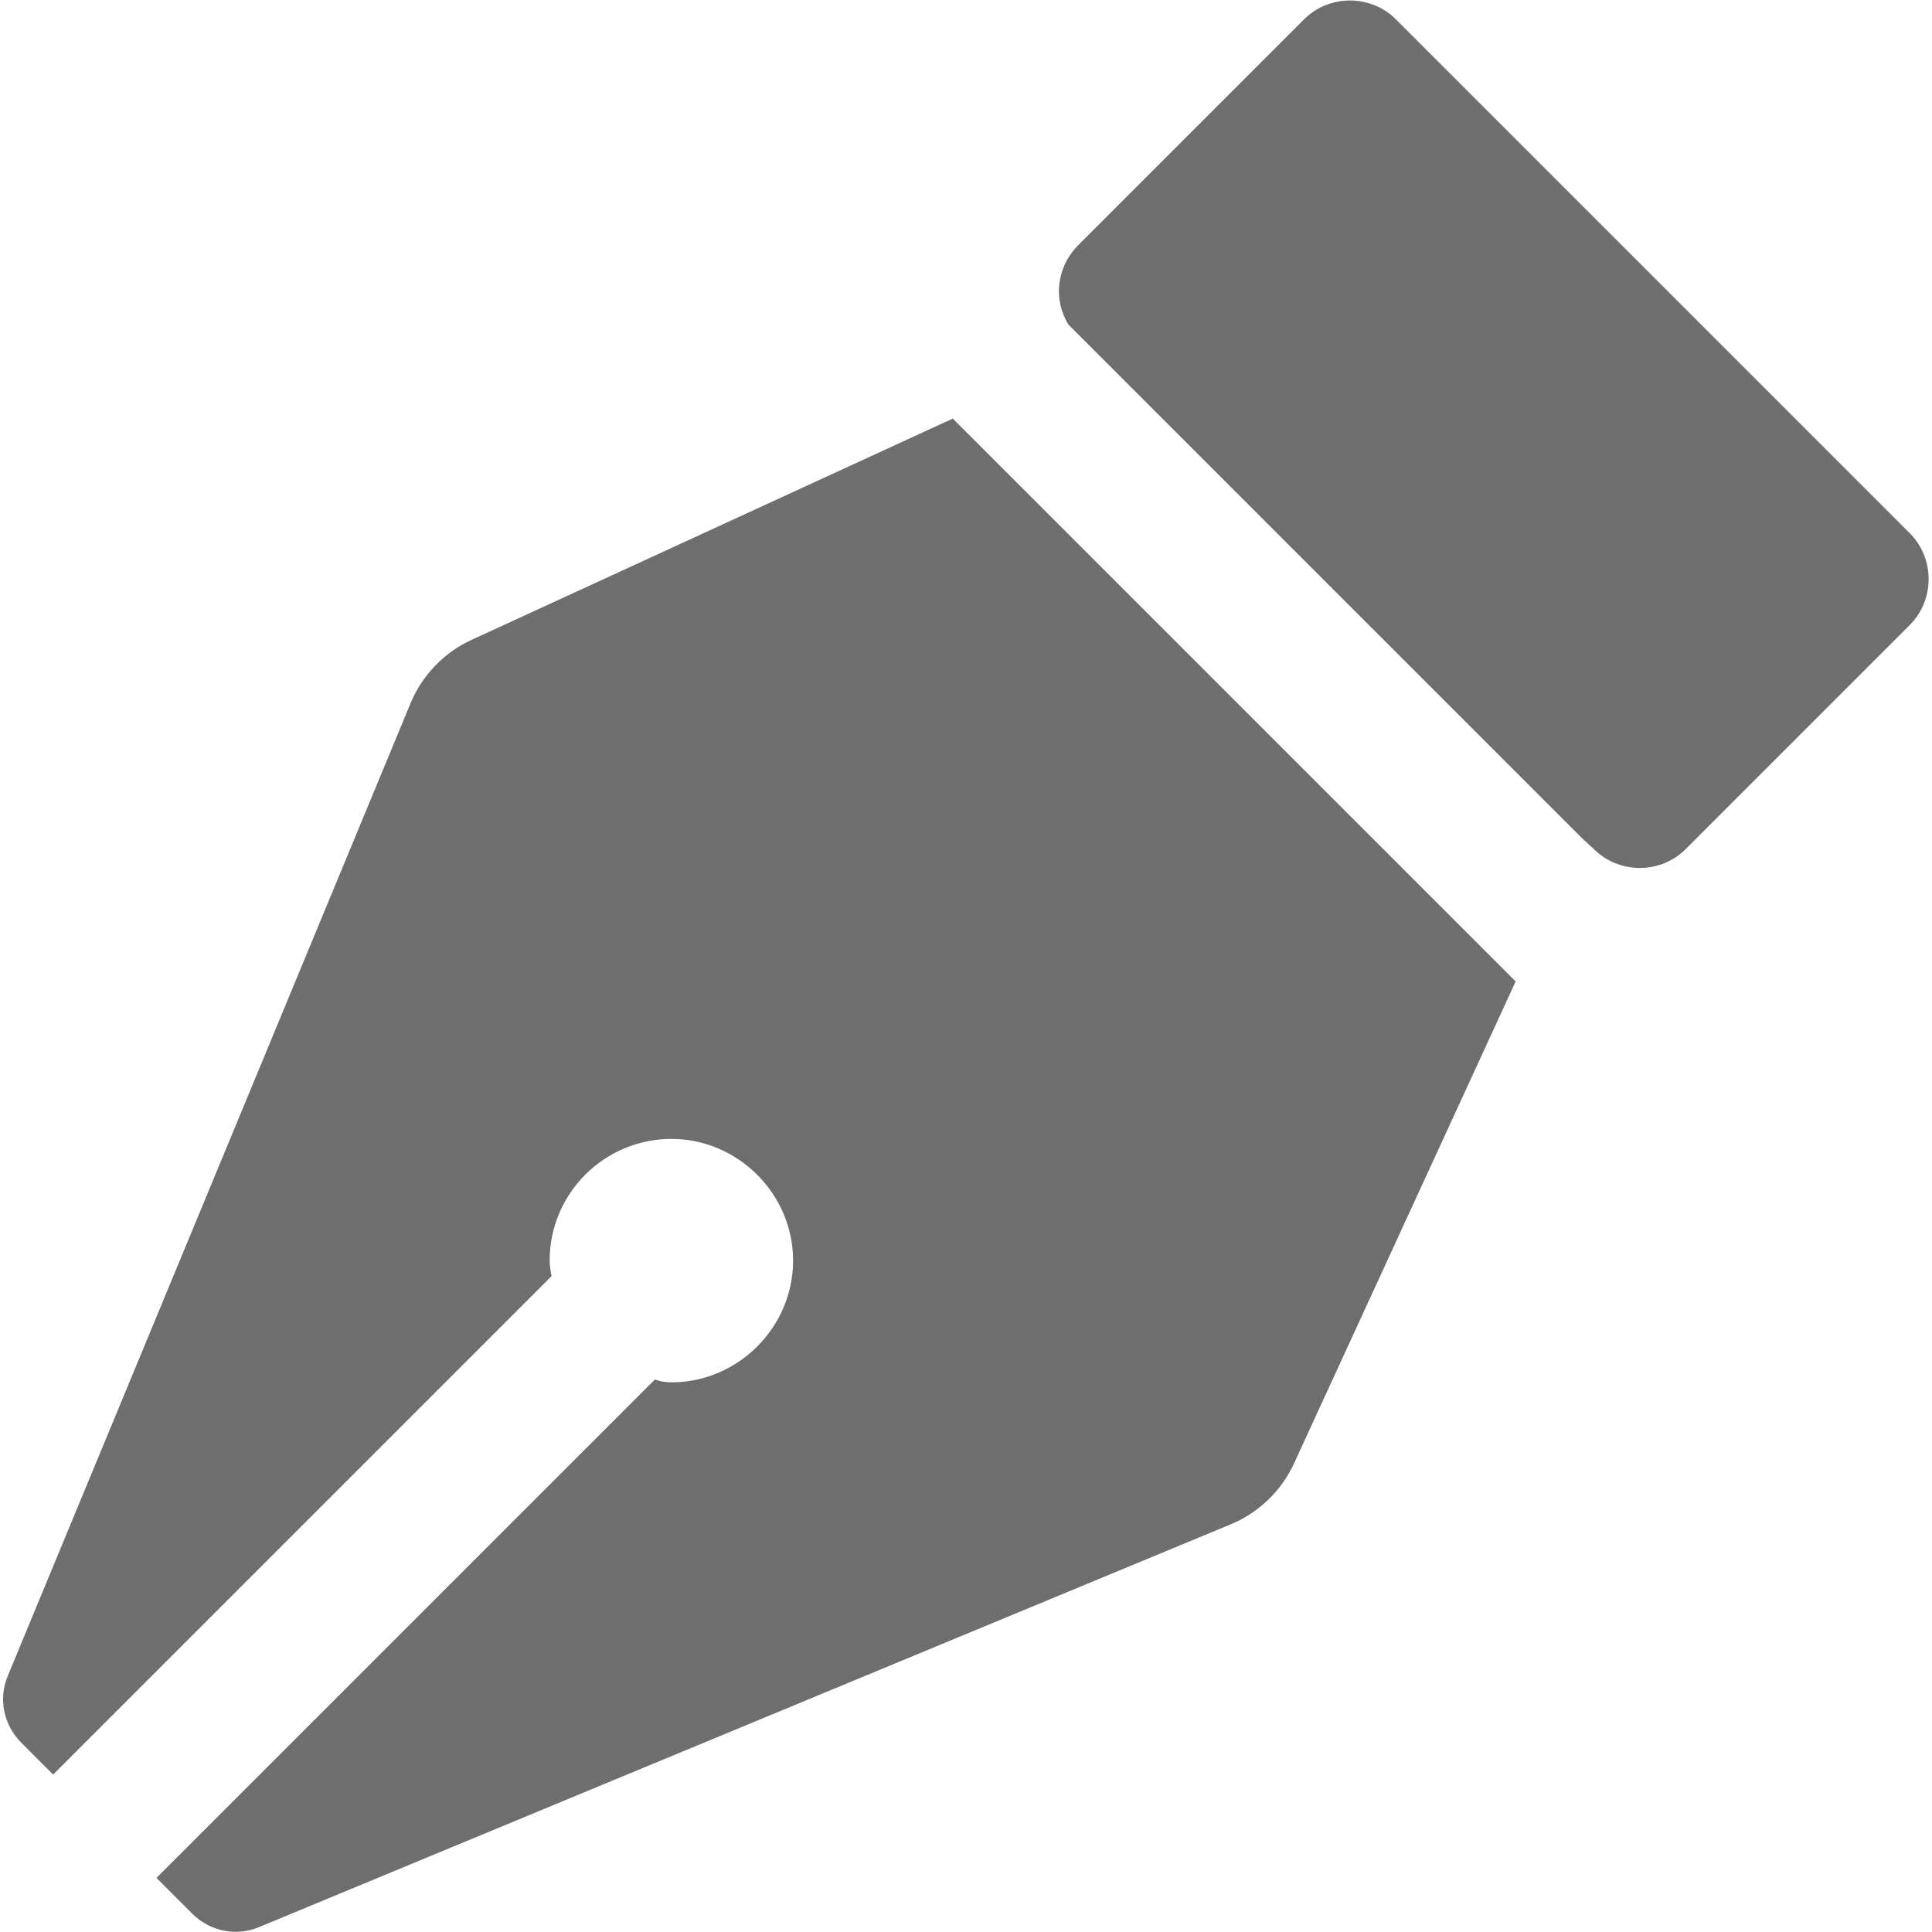
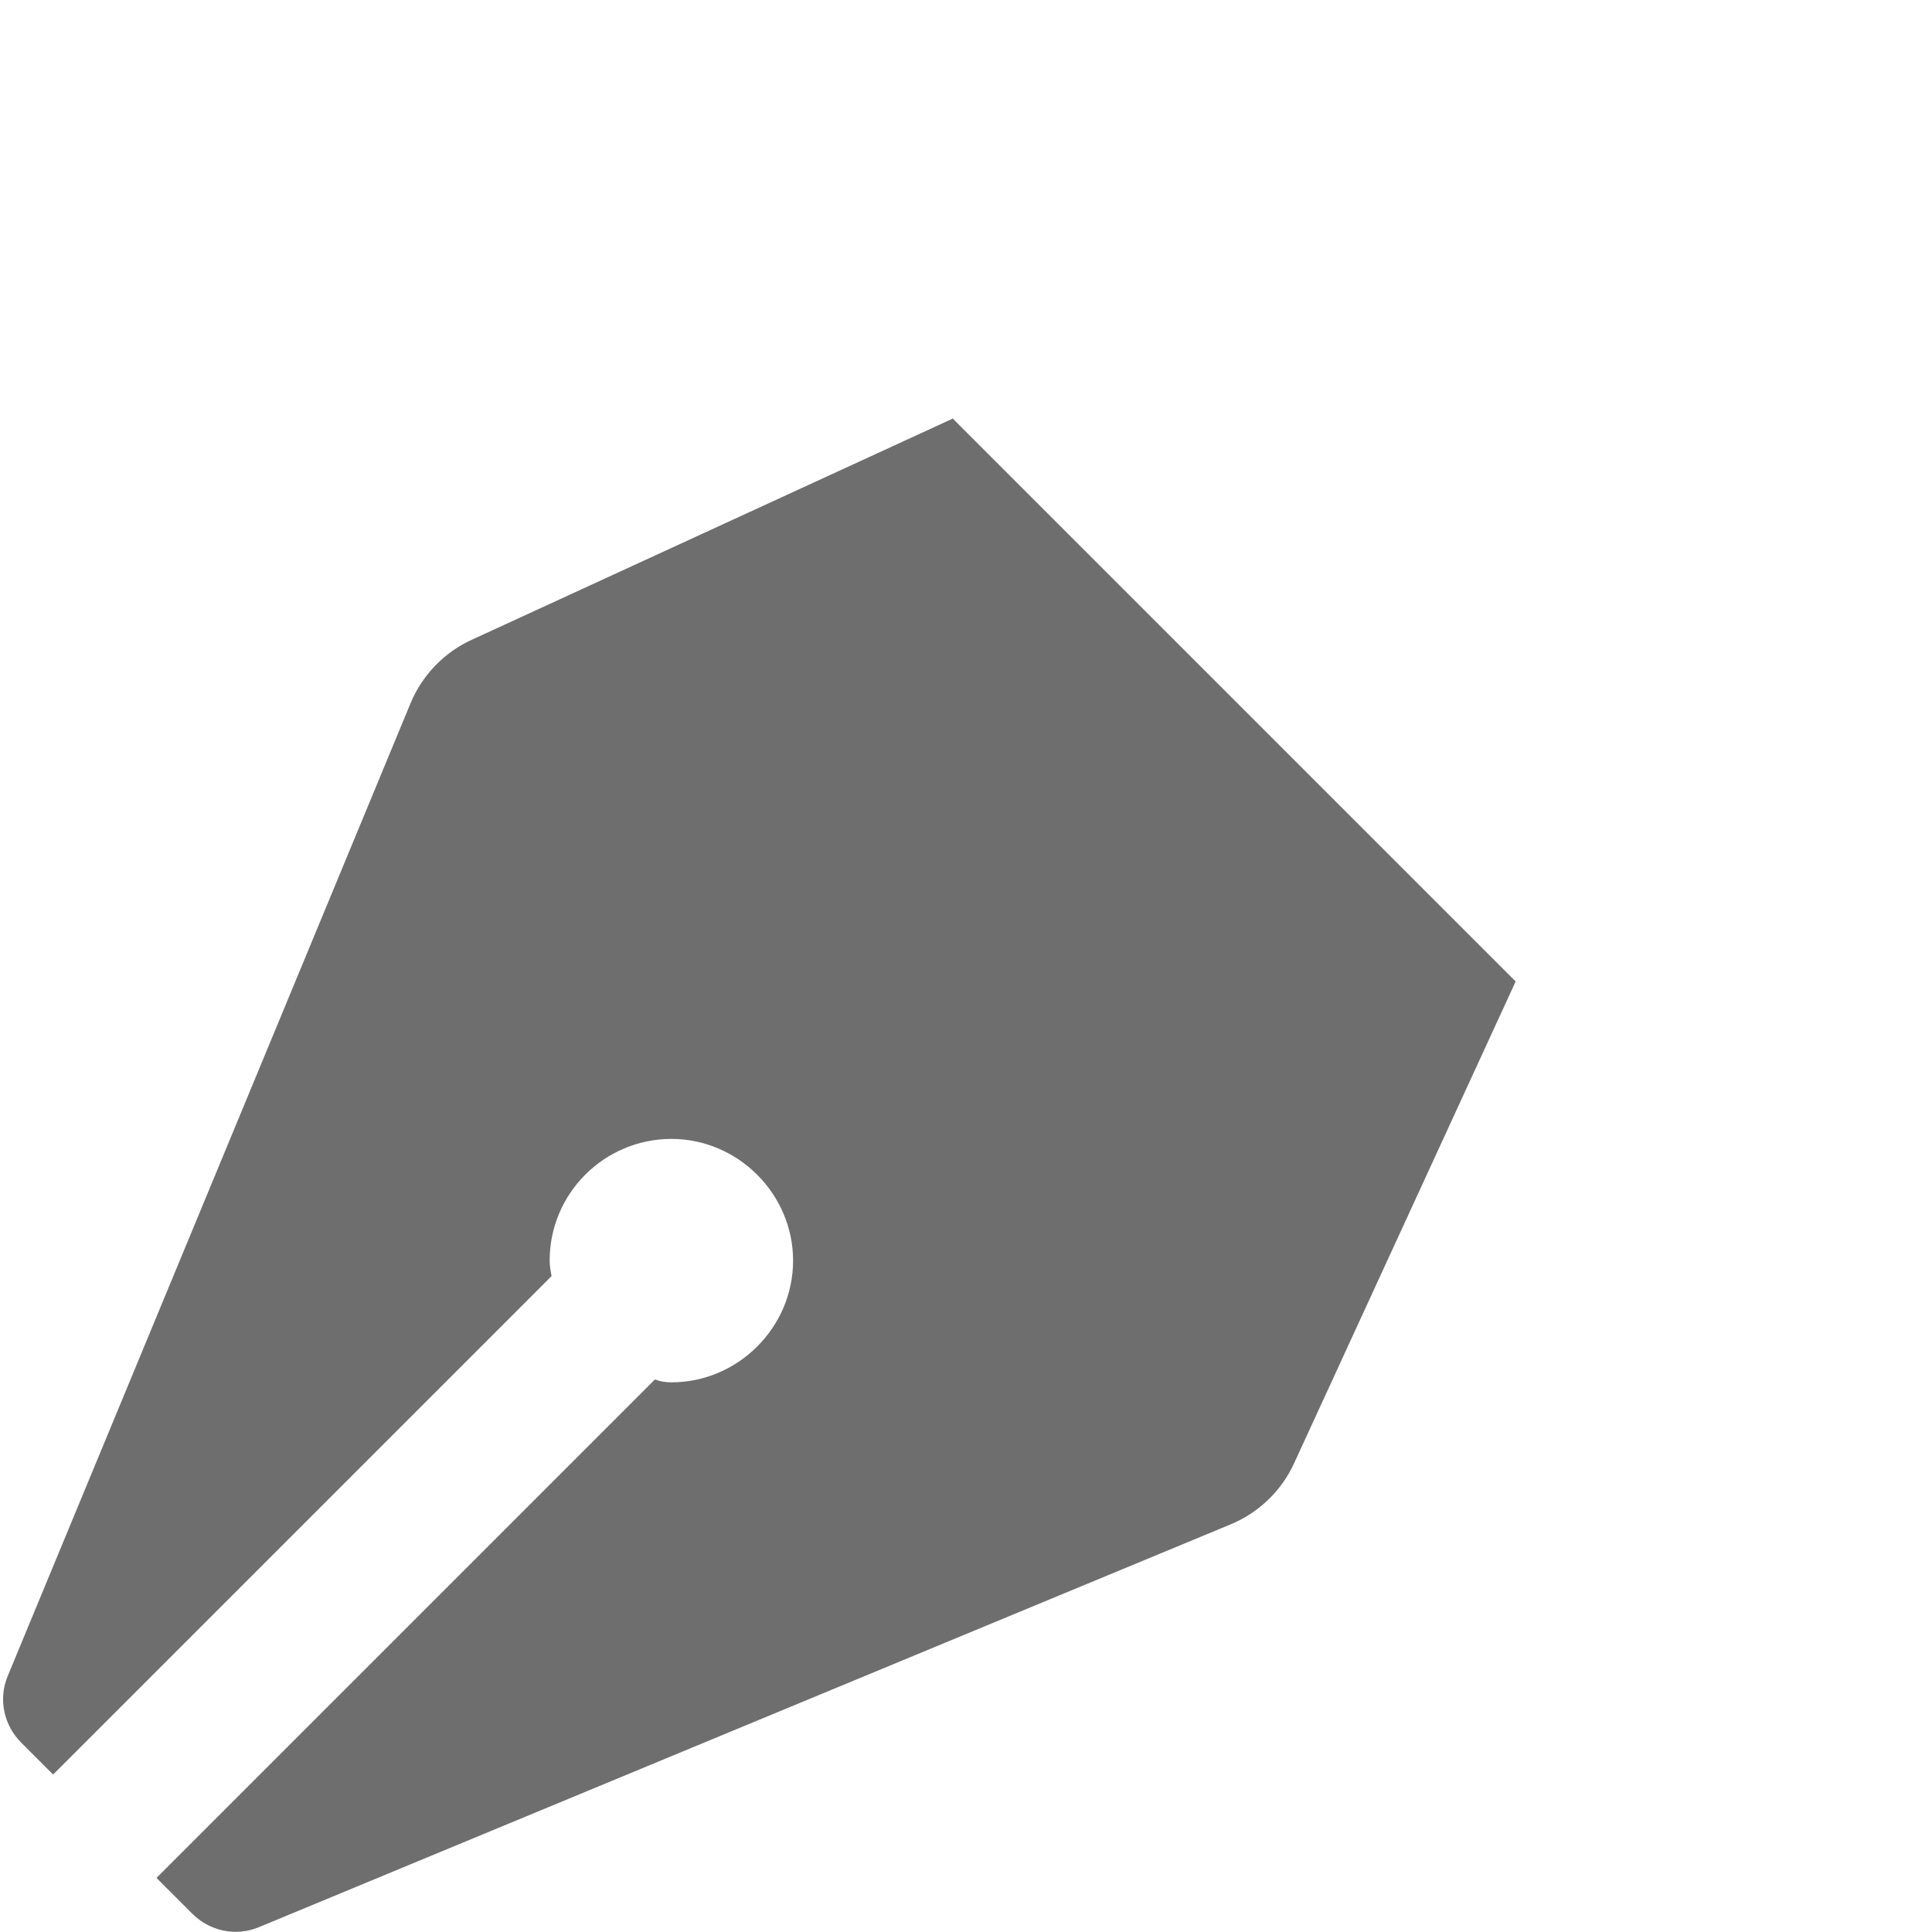
<svg xmlns="http://www.w3.org/2000/svg" id="shape" viewBox="0 0 20 20">
-   <path d="M19.77,5.52L14.45,.2c-.26-.26-.69-.26-.95,0l-2.35,2.35c-.21,.22-.25,.55-.09,.81l5.32,5.32h0l.12,.11c.26,.26,.69,.26,.95,0l2.32-2.32c.26-.26,.26-.69,0-.95h0Z" style="fill:#6e6e6e; fill-rule:evenodd; isolation:isolate;" />
  <path d="M9.87,4.33l-4.98,2.29c-.29,.13-.52,.37-.64,.66L.08,17.35c-.1,.24-.04,.51,.14,.69l.33,.33,5.16-5.16c-.01-.05-.02-.11-.02-.16,0-.7,.57-1.26,1.26-1.26s1.26,.57,1.26,1.26-.57,1.26-1.26,1.26h0c-.06,0-.12-.01-.17-.03L1.62,19.44l.37,.37c.18,.18,.45,.24,.69,.14l10.06-4.17c.29-.12,.53-.35,.66-.64l2.29-4.98-5.83-5.83Z" style="fill:#6e6e6e; fill-rule:evenodd; isolation:isolate;" />
</svg>